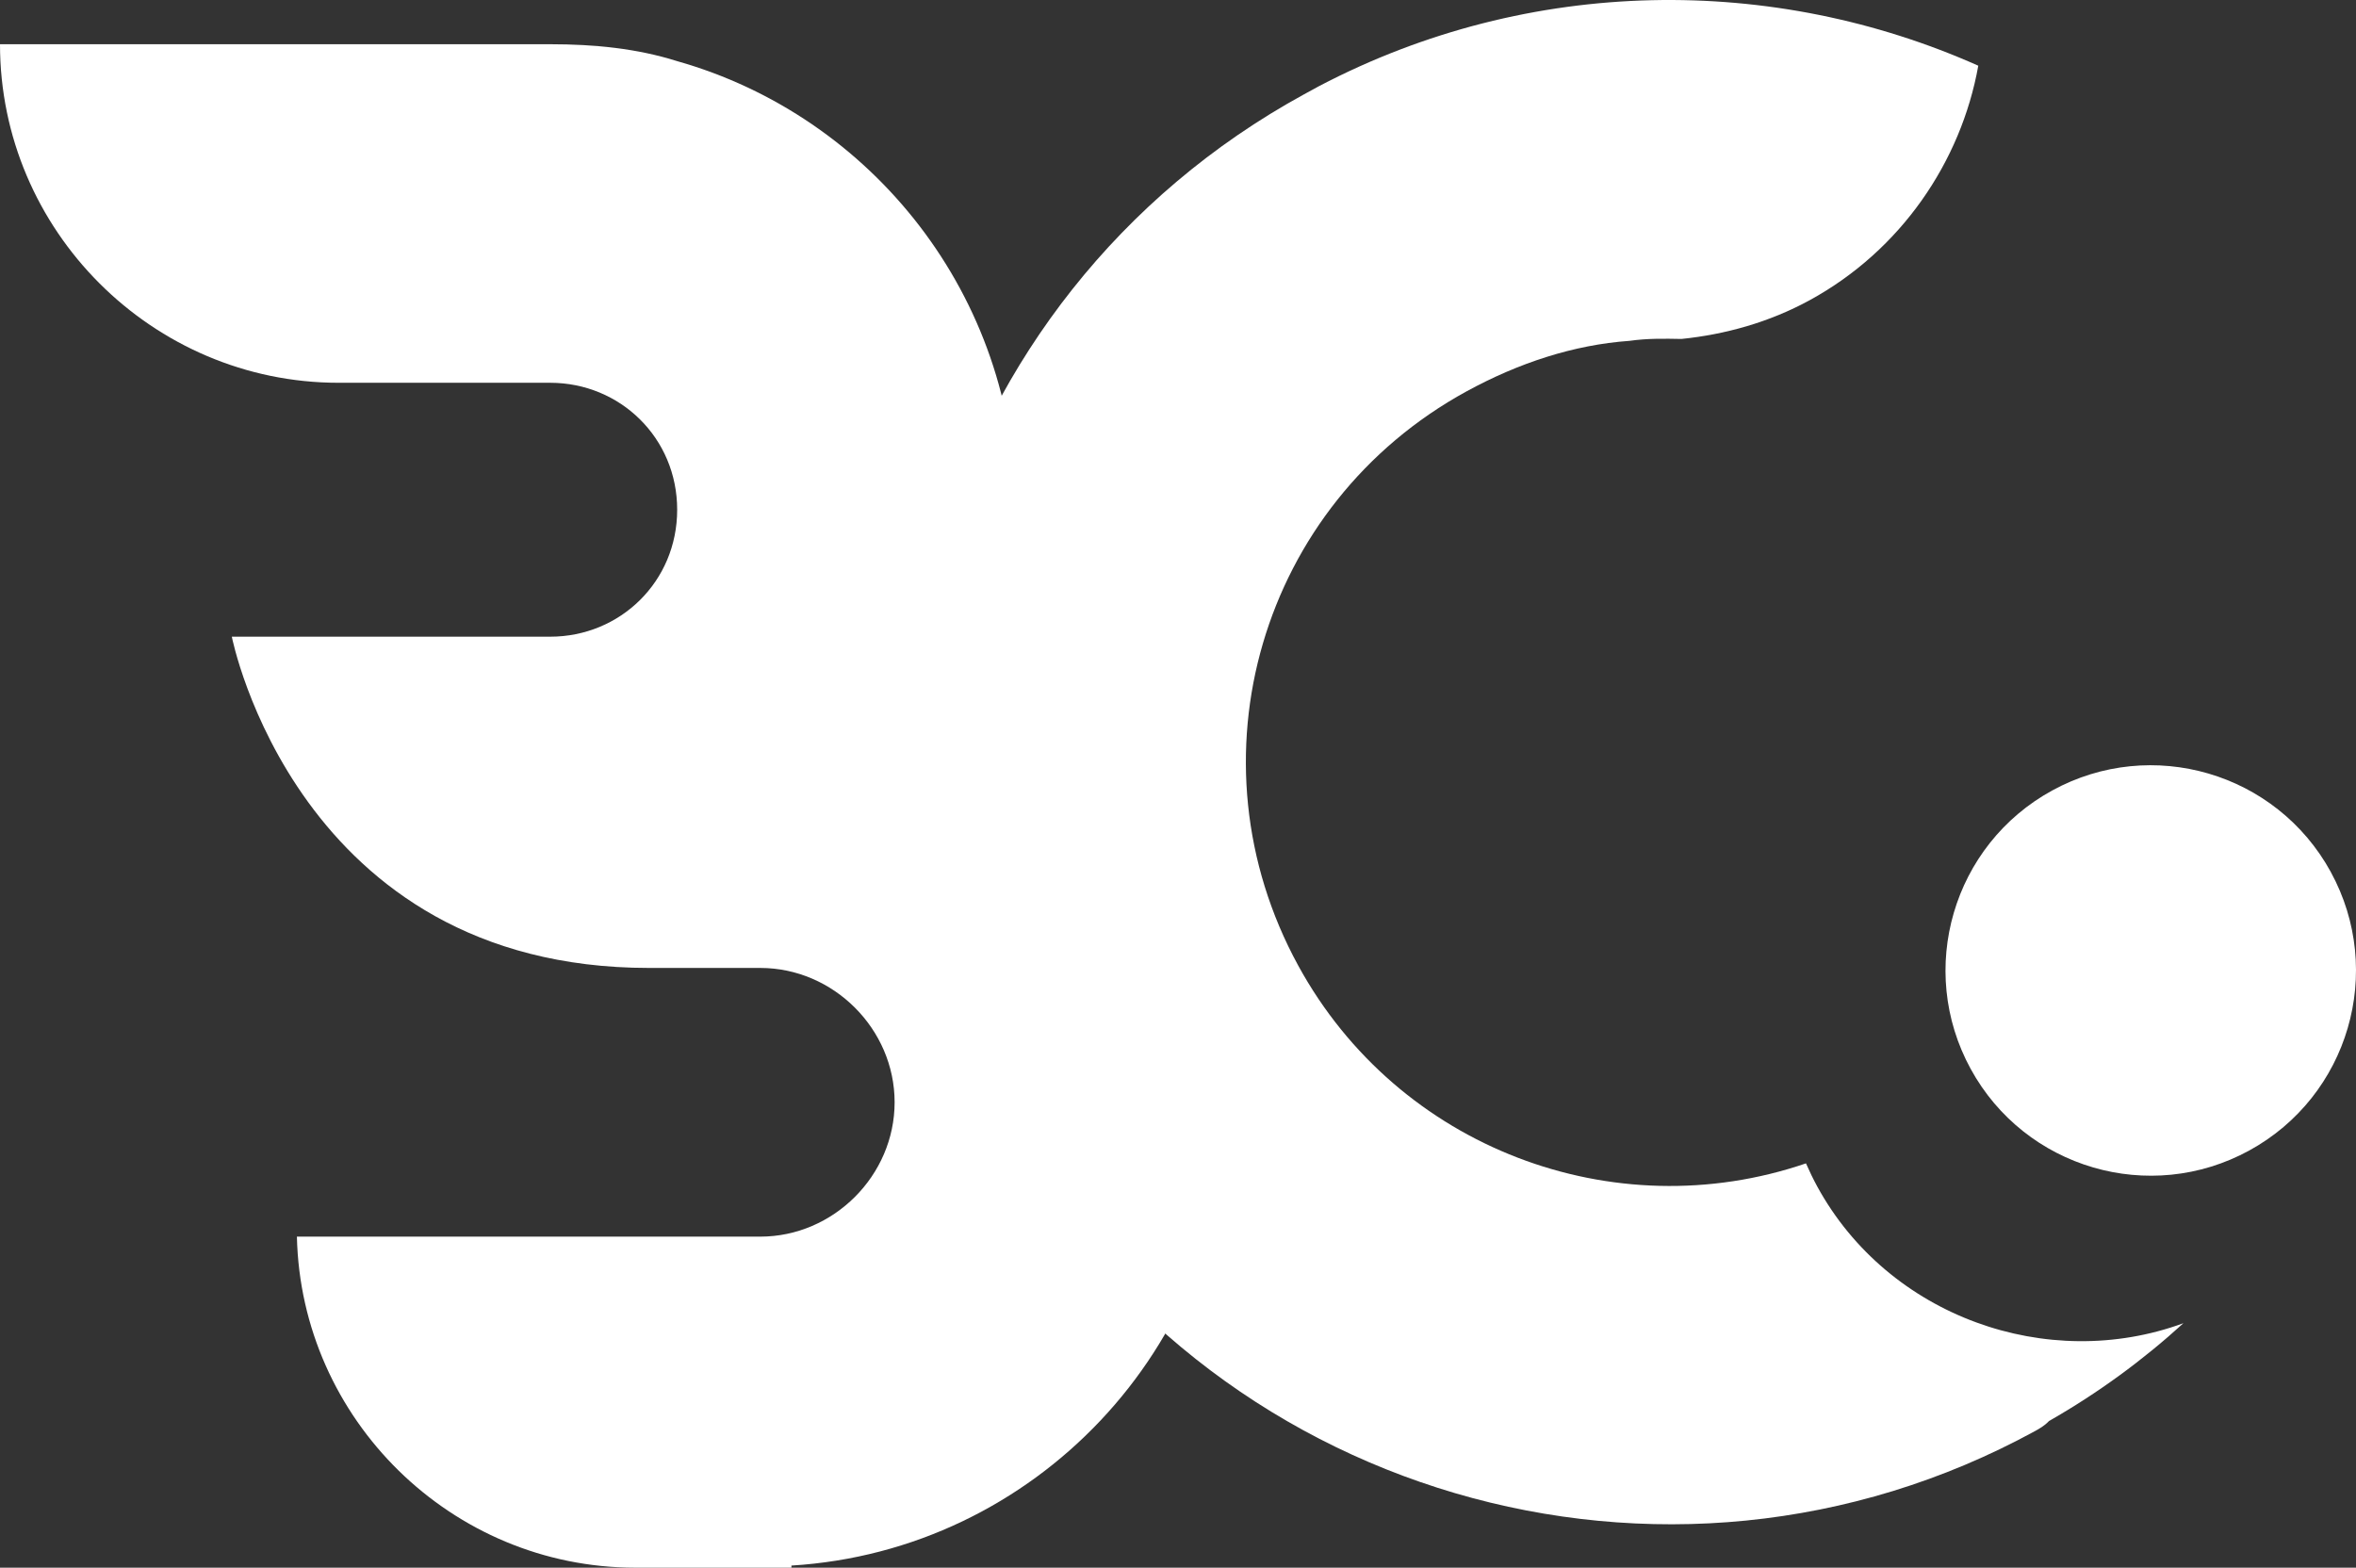
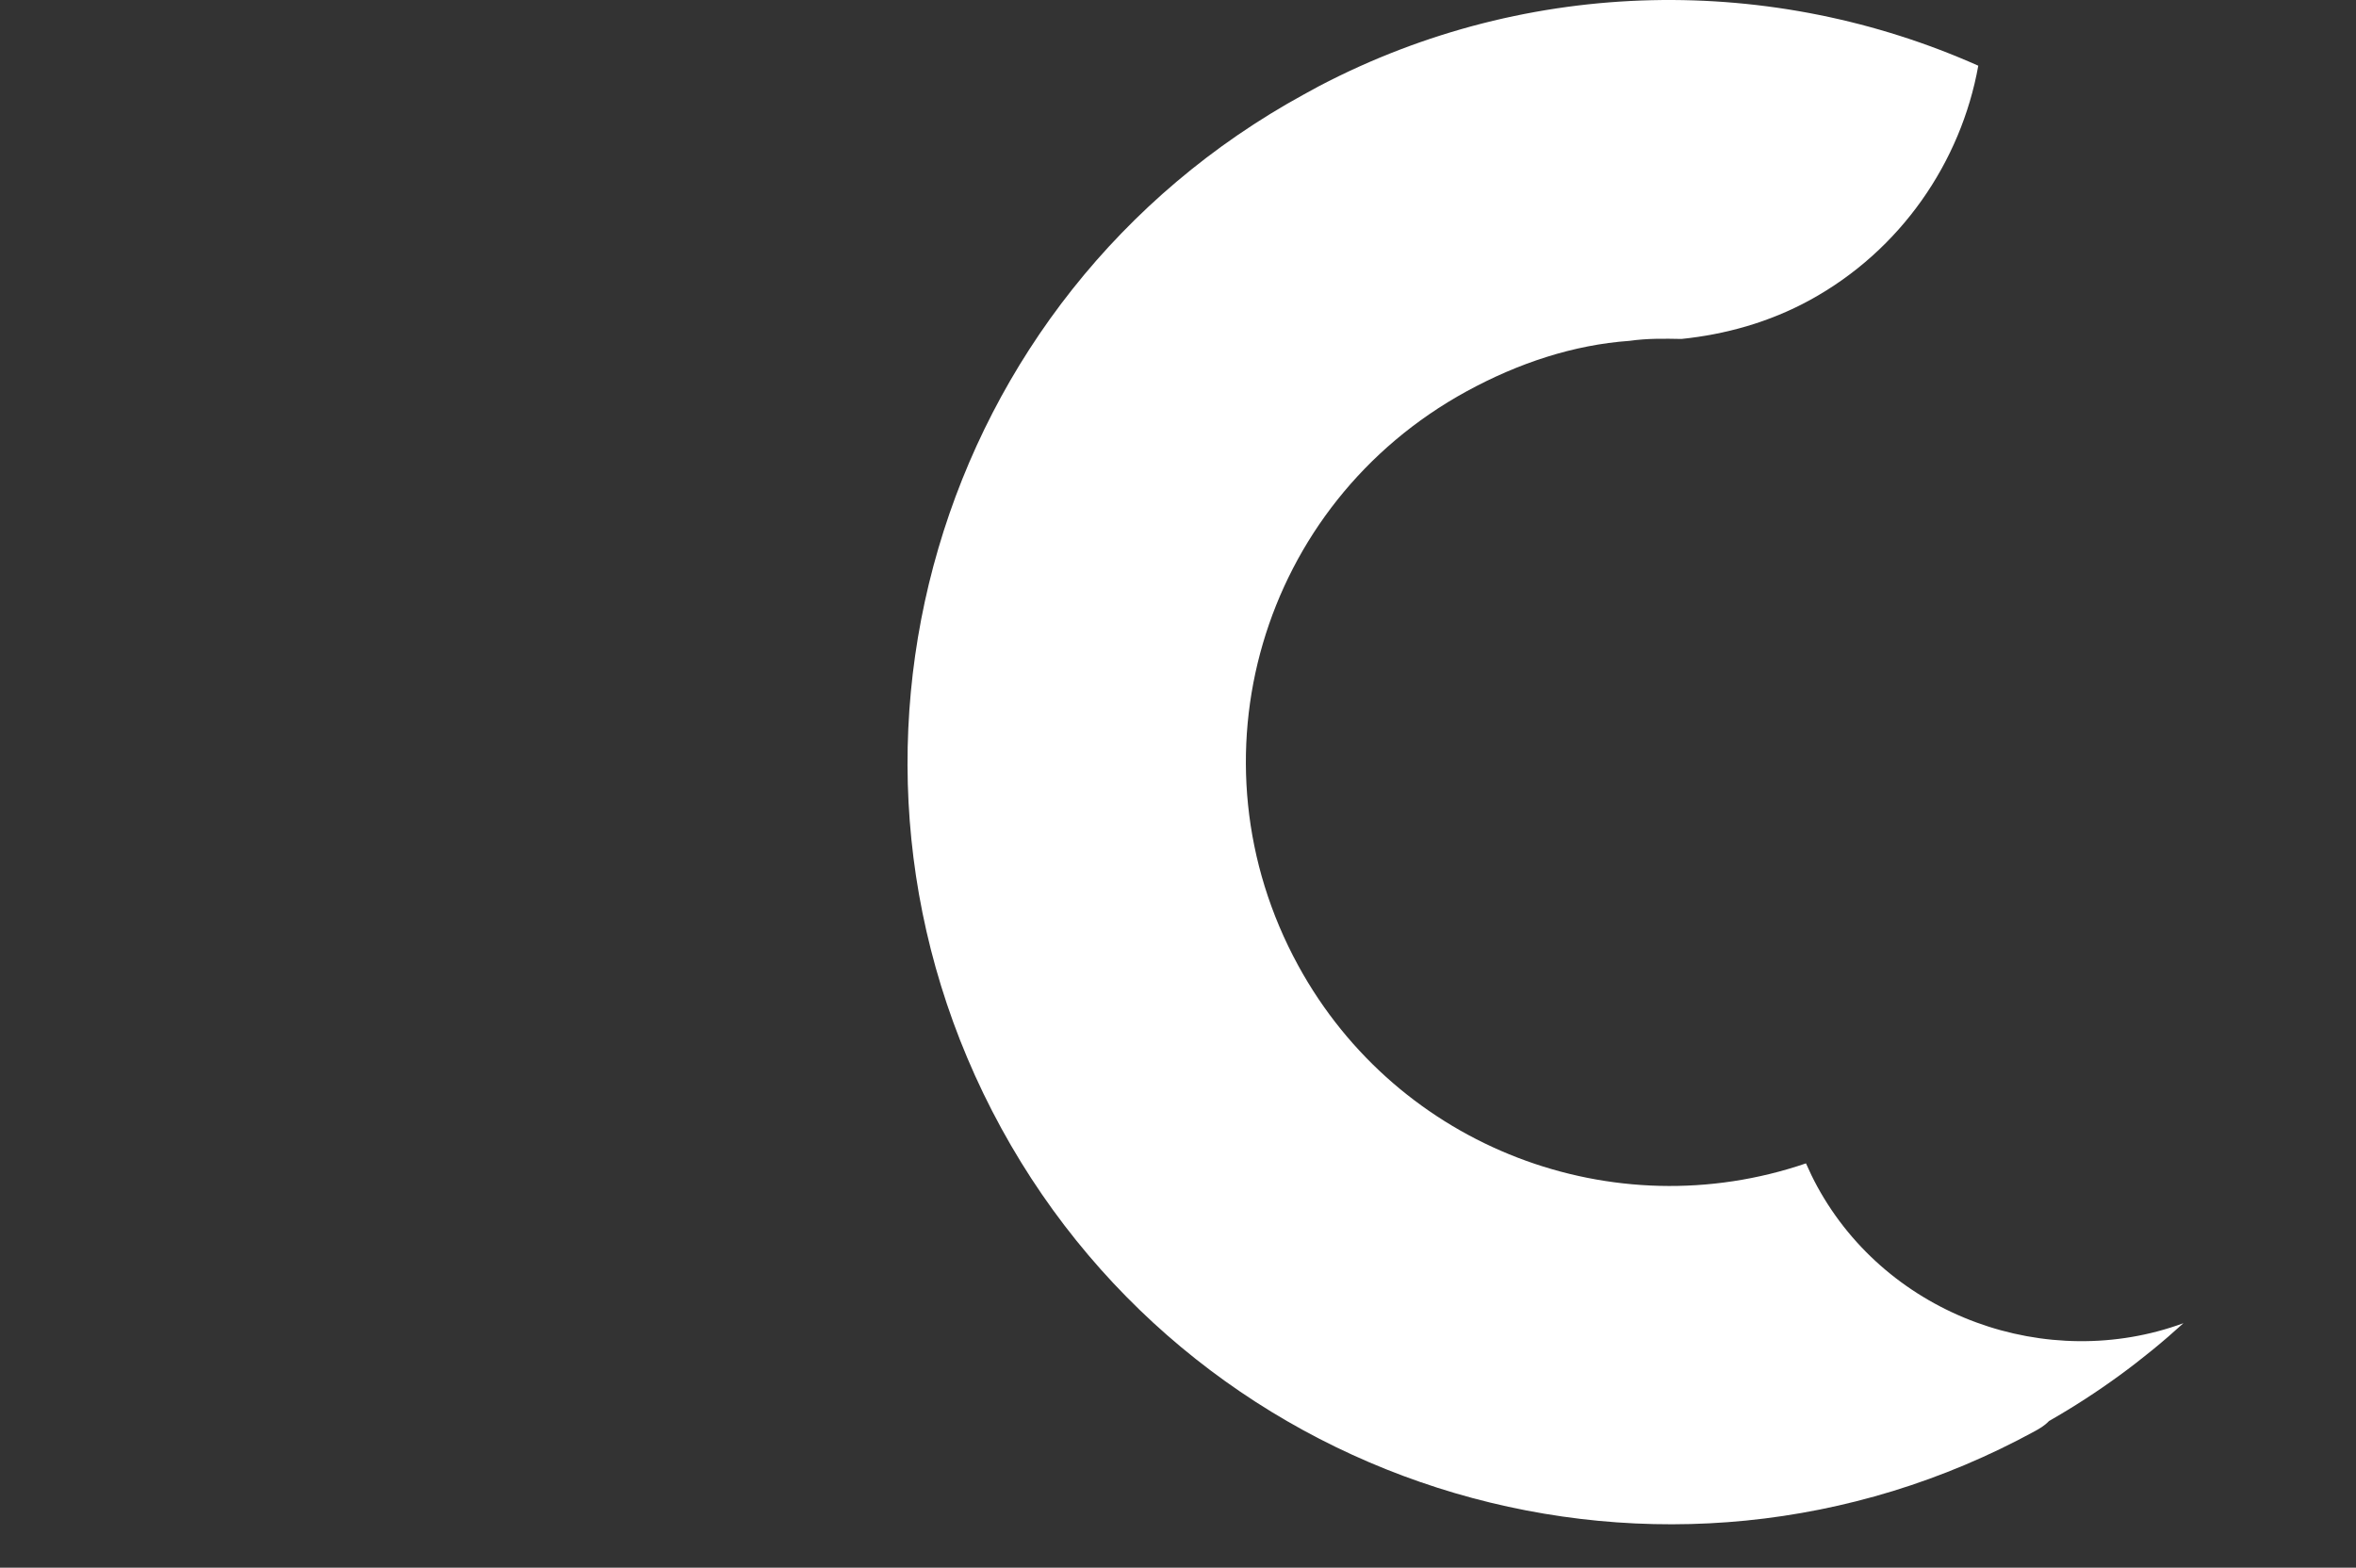
<svg xmlns="http://www.w3.org/2000/svg" id="Layer_2" data-name="Layer 2" viewBox="0 0 1016.33 676.34">
  <rect x="0" y="0" width="1016.33" height="676.34" fill="#333333" stroke="none" />
  <defs>
    <style>
      .cls-1 {
        fill: #fff;
      }
    </style>
  </defs>
  <g id="Layer_1-2" data-name="Layer 1">
    <g id="LOGO">
      <g id="LOGO-2" data-name="LOGO">
        <path class="cls-1" d="m568.97,37.18l-6.41,3.5c-159.38,87.16-217.81,286.63-130.65,446.02,86.73,158.58,286.63,217.81,446.02,130.66,1.6-.89,4-2.2,5.97-4.3,21.22-12.11,40.56-26.32,57.98-42.2-58.58,21.5-127.26-2.83-157.94-58.95-1.8-3.29-3.4-6.64-4.88-10.01-82.8,28.32-175.9-6.47-219-85.27-48.62-88.9-16.32-199.17,72.58-247.79,22.43-12.26,46.24-20.08,70.29-21.79,7.72-1.1,15.08-.96,22.44-.82,18.72-1.92,37.73-7.11,55.35-16.75,39.25-21.46,65.21-59.59,72.67-101.13-88.05-39.25-193.04-39.06-284.42,8.83Z" />
-         <path class="cls-1" d="m422.66,297.5c10.04-23.74,15.52-50.21,15.52-77.59,0-92.2-62.07-169.79-146.06-193.53-17.35-5.48-35.6-7.3-54.77-7.3H0c0,80.33,65.73,146.06,146.06,146.06h91.29c30.12,0,54.77,23.74,54.77,54.77s-24.65,54.77-54.77,54.77H100s27.96,142.91,180,142.91h47.96c31.6,0,57.96,26.37,57.96,57.96s-26.37,57.96-57.96,57.96h-199.88c1.74,78.85,66.73,142.82,145.98,142.82h67.35v-.91c104.98-6.39,188.05-94.03,188.05-199.92,0-77.59-43.82-144.23-106.8-178.01Z" />
-         <path class="cls-1" d="m1005.46,376.21c23.46,42.9,7.7,96.69-35.19,120.15-42.9,23.46-96.7,7.7-120.15-35.19-23.46-42.9-7.71-96.7,35.2-120.16,42.89-23.46,96.69-7.7,120.15,35.2Z" />
      </g>
    </g>
  </g>
</svg>